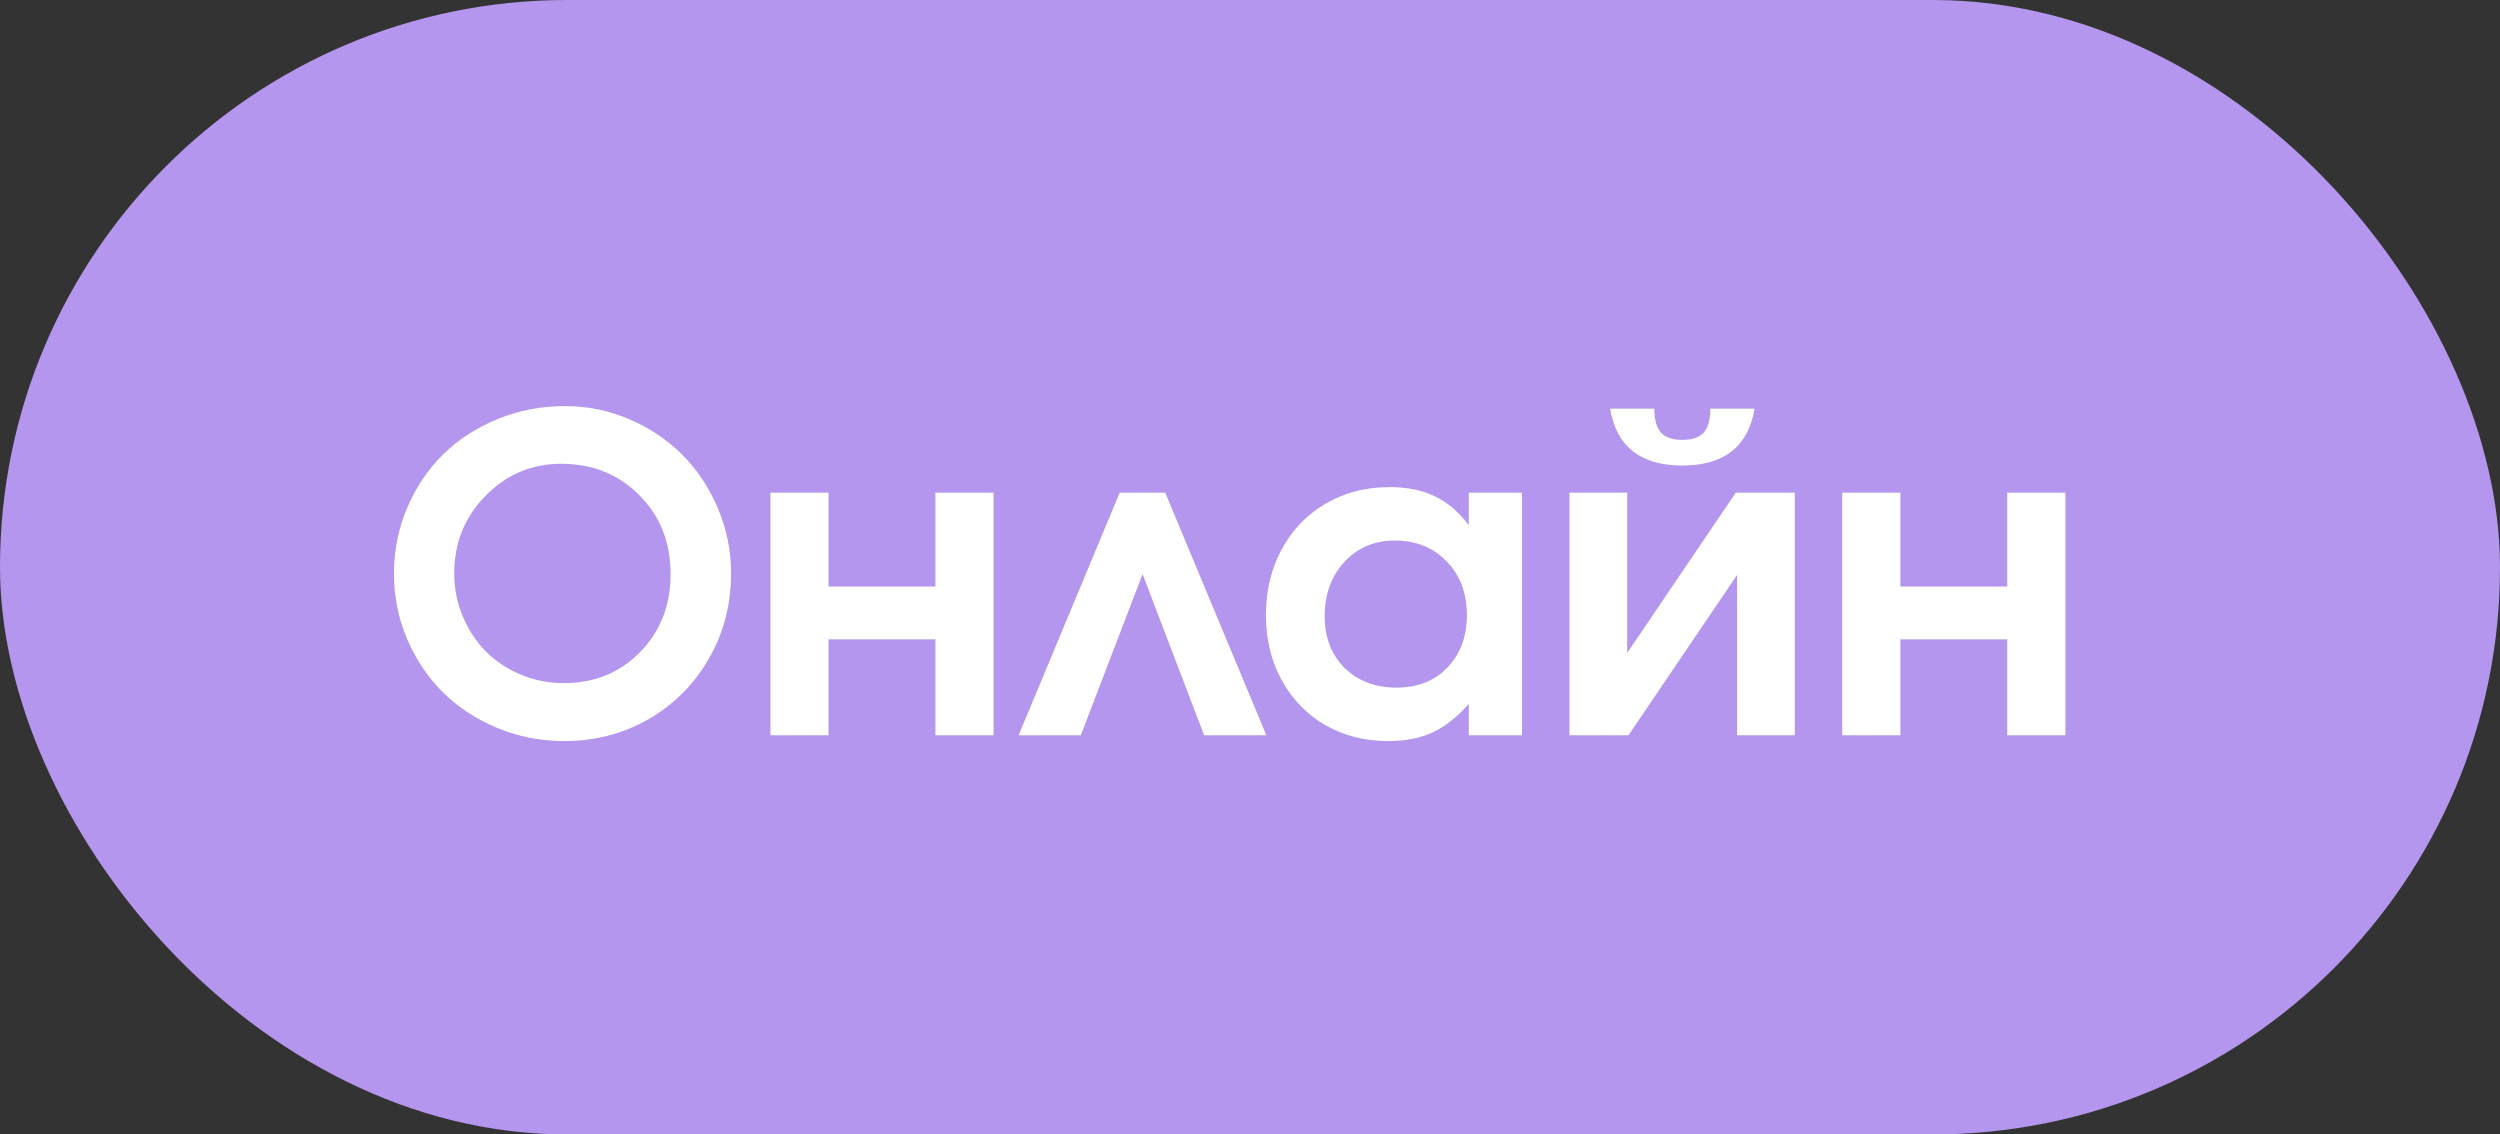
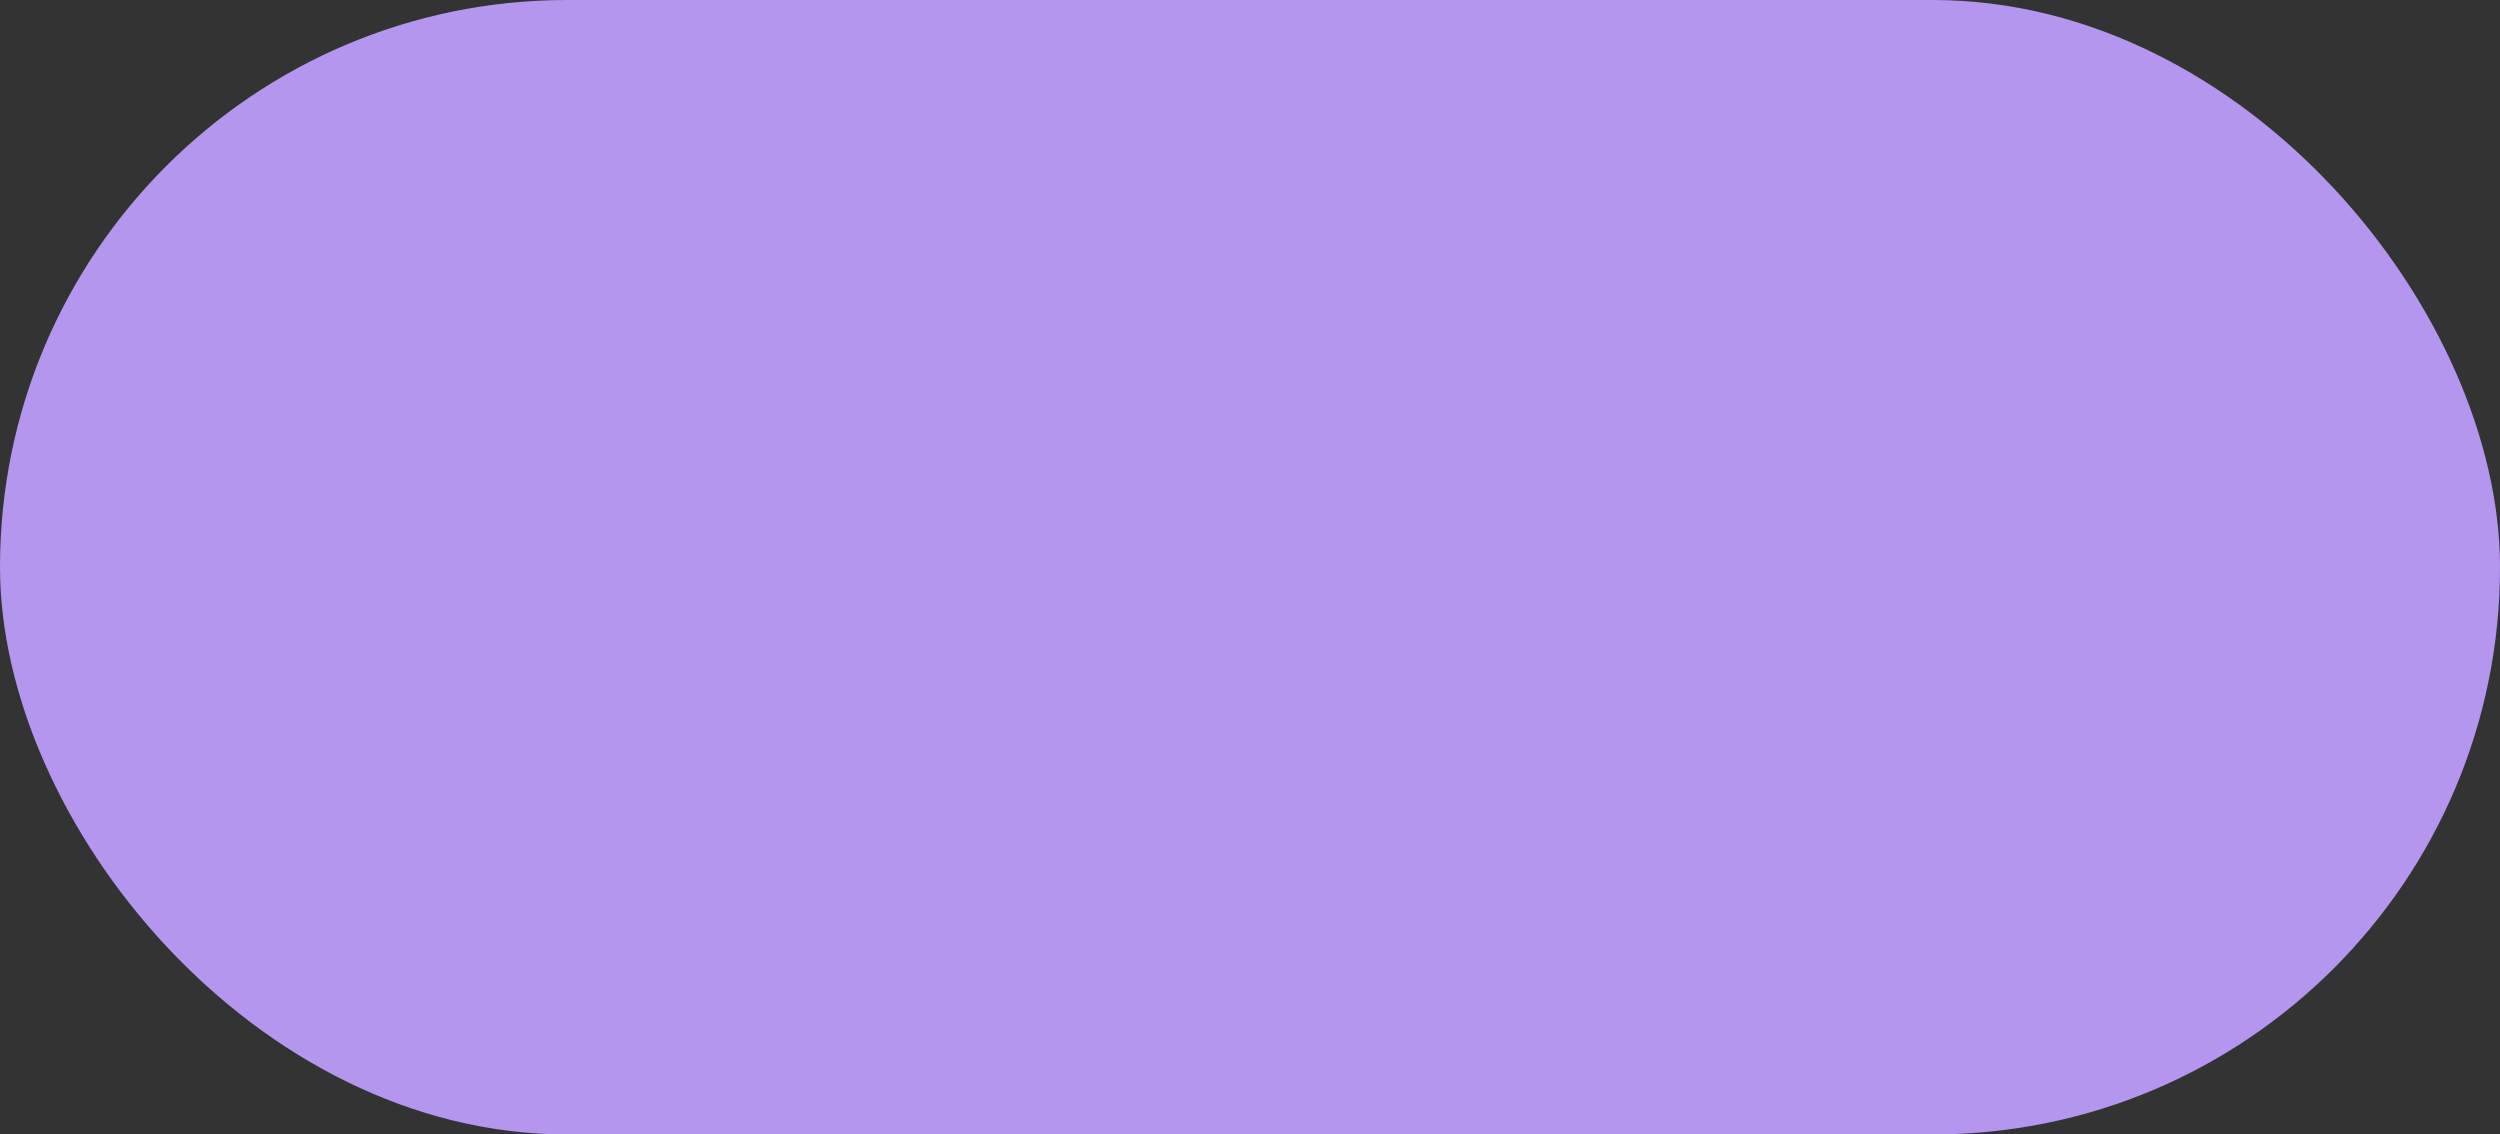
<svg xmlns="http://www.w3.org/2000/svg" width="119" height="54" viewBox="0 0 119 54" fill="none">
  <rect x="0" y="0" width="119" height="54" fill="#333333" stroke="none" />
  <rect width="119" height="54" rx="27" fill="#B496EE" />
-   <path d="M26.893 19.33C27.965 19.33 28.989 19.54 29.966 19.961C30.943 20.382 31.784 20.948 32.49 21.66C33.195 22.366 33.755 23.21 34.169 24.194C34.589 25.177 34.799 26.209 34.799 27.287C34.799 28.766 34.45 30.116 33.751 31.337C33.053 32.558 32.096 33.521 30.882 34.227C29.668 34.925 28.325 35.275 26.852 35.275C25.74 35.275 24.682 35.068 23.678 34.654C22.681 34.24 21.823 33.681 21.104 32.975C20.384 32.263 19.811 31.415 19.384 30.431C18.963 29.441 18.753 28.4 18.753 27.308C18.753 26.202 18.963 25.157 19.384 24.174C19.804 23.183 20.374 22.335 21.093 21.63C21.812 20.924 22.674 20.365 23.678 19.951C24.689 19.537 25.76 19.33 26.893 19.33ZM26.71 22.077C25.306 22.077 24.105 22.586 23.108 23.604C22.118 24.614 21.622 25.842 21.622 27.287C21.622 28.013 21.758 28.698 22.029 29.343C22.301 29.987 22.667 30.543 23.128 31.011C23.59 31.473 24.142 31.839 24.787 32.11C25.431 32.382 26.113 32.517 26.832 32.517C28.291 32.517 29.501 32.025 30.465 31.042C31.435 30.058 31.92 28.82 31.92 27.328C31.92 25.815 31.424 24.564 30.434 23.573C29.451 22.576 28.209 22.077 26.71 22.077ZM47.294 35C47.294 35 46.372 35 44.527 35C44.527 35 44.527 33.477 44.527 30.431C44.527 30.431 42.831 30.431 39.439 30.431C39.439 30.431 39.439 31.954 39.439 35C39.439 35 38.517 35 36.672 35C36.672 35 36.672 31.15 36.672 23.451C36.672 23.451 37.594 23.451 39.439 23.451C39.439 23.451 39.439 24.94 39.439 27.918C39.439 27.918 41.135 27.918 44.527 27.918C44.527 27.918 44.527 26.429 44.527 23.451C44.527 23.451 45.449 23.451 47.294 23.451C47.294 23.451 47.294 27.301 47.294 35ZM60.278 35C60.278 35 59.291 35 57.317 35C57.317 35 56.34 32.443 54.387 27.328C54.387 27.328 53.407 29.885 51.446 35C51.446 35 50.459 35 48.485 35C48.485 35 50.089 31.15 53.298 23.451C53.298 23.451 54.02 23.451 55.465 23.451C55.465 23.451 57.07 27.301 60.278 35ZM72.448 23.451C72.448 23.451 72.448 27.301 72.448 35C72.448 35 71.603 35 69.914 35C69.914 35 69.914 34.501 69.914 33.504C69.358 34.135 68.781 34.59 68.184 34.868C67.594 35.139 66.892 35.275 66.078 35.275C64.966 35.275 63.965 35.02 63.076 34.512C62.194 33.996 61.503 33.28 61.001 32.365C60.505 31.449 60.258 30.418 60.258 29.271C60.258 28.111 60.509 27.07 61.011 26.148C61.513 25.218 62.212 24.492 63.107 23.97C64.002 23.448 65.013 23.186 66.139 23.186C66.974 23.186 67.692 23.332 68.296 23.624C68.9 23.909 69.439 24.367 69.914 24.998V23.451H72.448ZM66.383 25.73C65.42 25.73 64.623 26.07 63.992 26.748C63.368 27.426 63.056 28.288 63.056 29.332C63.056 30.343 63.371 31.164 64.002 31.795C64.64 32.419 65.464 32.731 66.475 32.731C67.479 32.731 68.286 32.412 68.897 31.774C69.514 31.137 69.823 30.302 69.823 29.271C69.823 28.227 69.5 27.375 68.856 26.717C68.218 26.059 67.394 25.73 66.383 25.73ZM76.64 19.452C76.64 19.452 77.342 19.452 78.746 19.452C78.746 19.974 78.851 20.354 79.062 20.592C79.272 20.823 79.611 20.938 80.079 20.938C80.547 20.938 80.886 20.823 81.097 20.592C81.307 20.354 81.412 19.974 81.412 19.452H83.518C83.213 21.257 82.067 22.159 80.079 22.159C78.092 22.159 76.945 21.257 76.64 19.452ZM82.623 23.451C82.623 23.451 83.559 23.451 85.431 23.451C85.431 23.451 85.431 27.301 85.431 35C85.431 35 84.516 35 82.684 35C82.684 35 82.684 32.456 82.684 27.369C82.684 27.369 80.961 29.912 77.515 35C77.515 35 76.579 35 74.707 35C74.707 35 74.707 31.15 74.707 23.451C74.707 23.451 75.622 23.451 77.454 23.451C77.454 23.451 77.454 25.995 77.454 31.082C77.454 31.082 79.177 28.539 82.623 23.451ZM98.313 35C98.313 35 97.391 35 95.546 35C95.546 35 95.546 33.477 95.546 30.431C95.546 30.431 93.85 30.431 90.458 30.431C90.458 30.431 90.458 31.954 90.458 35C90.458 35 89.535 35 87.69 35C87.69 35 87.69 31.15 87.69 23.451C87.69 23.451 88.613 23.451 90.458 23.451C90.458 23.451 90.458 24.94 90.458 27.918C90.458 27.918 92.154 27.918 95.546 27.918C95.546 27.918 95.546 26.429 95.546 23.451C95.546 23.451 96.468 23.451 98.313 23.451C98.313 23.451 98.313 27.301 98.313 35Z" fill="white" />
</svg>